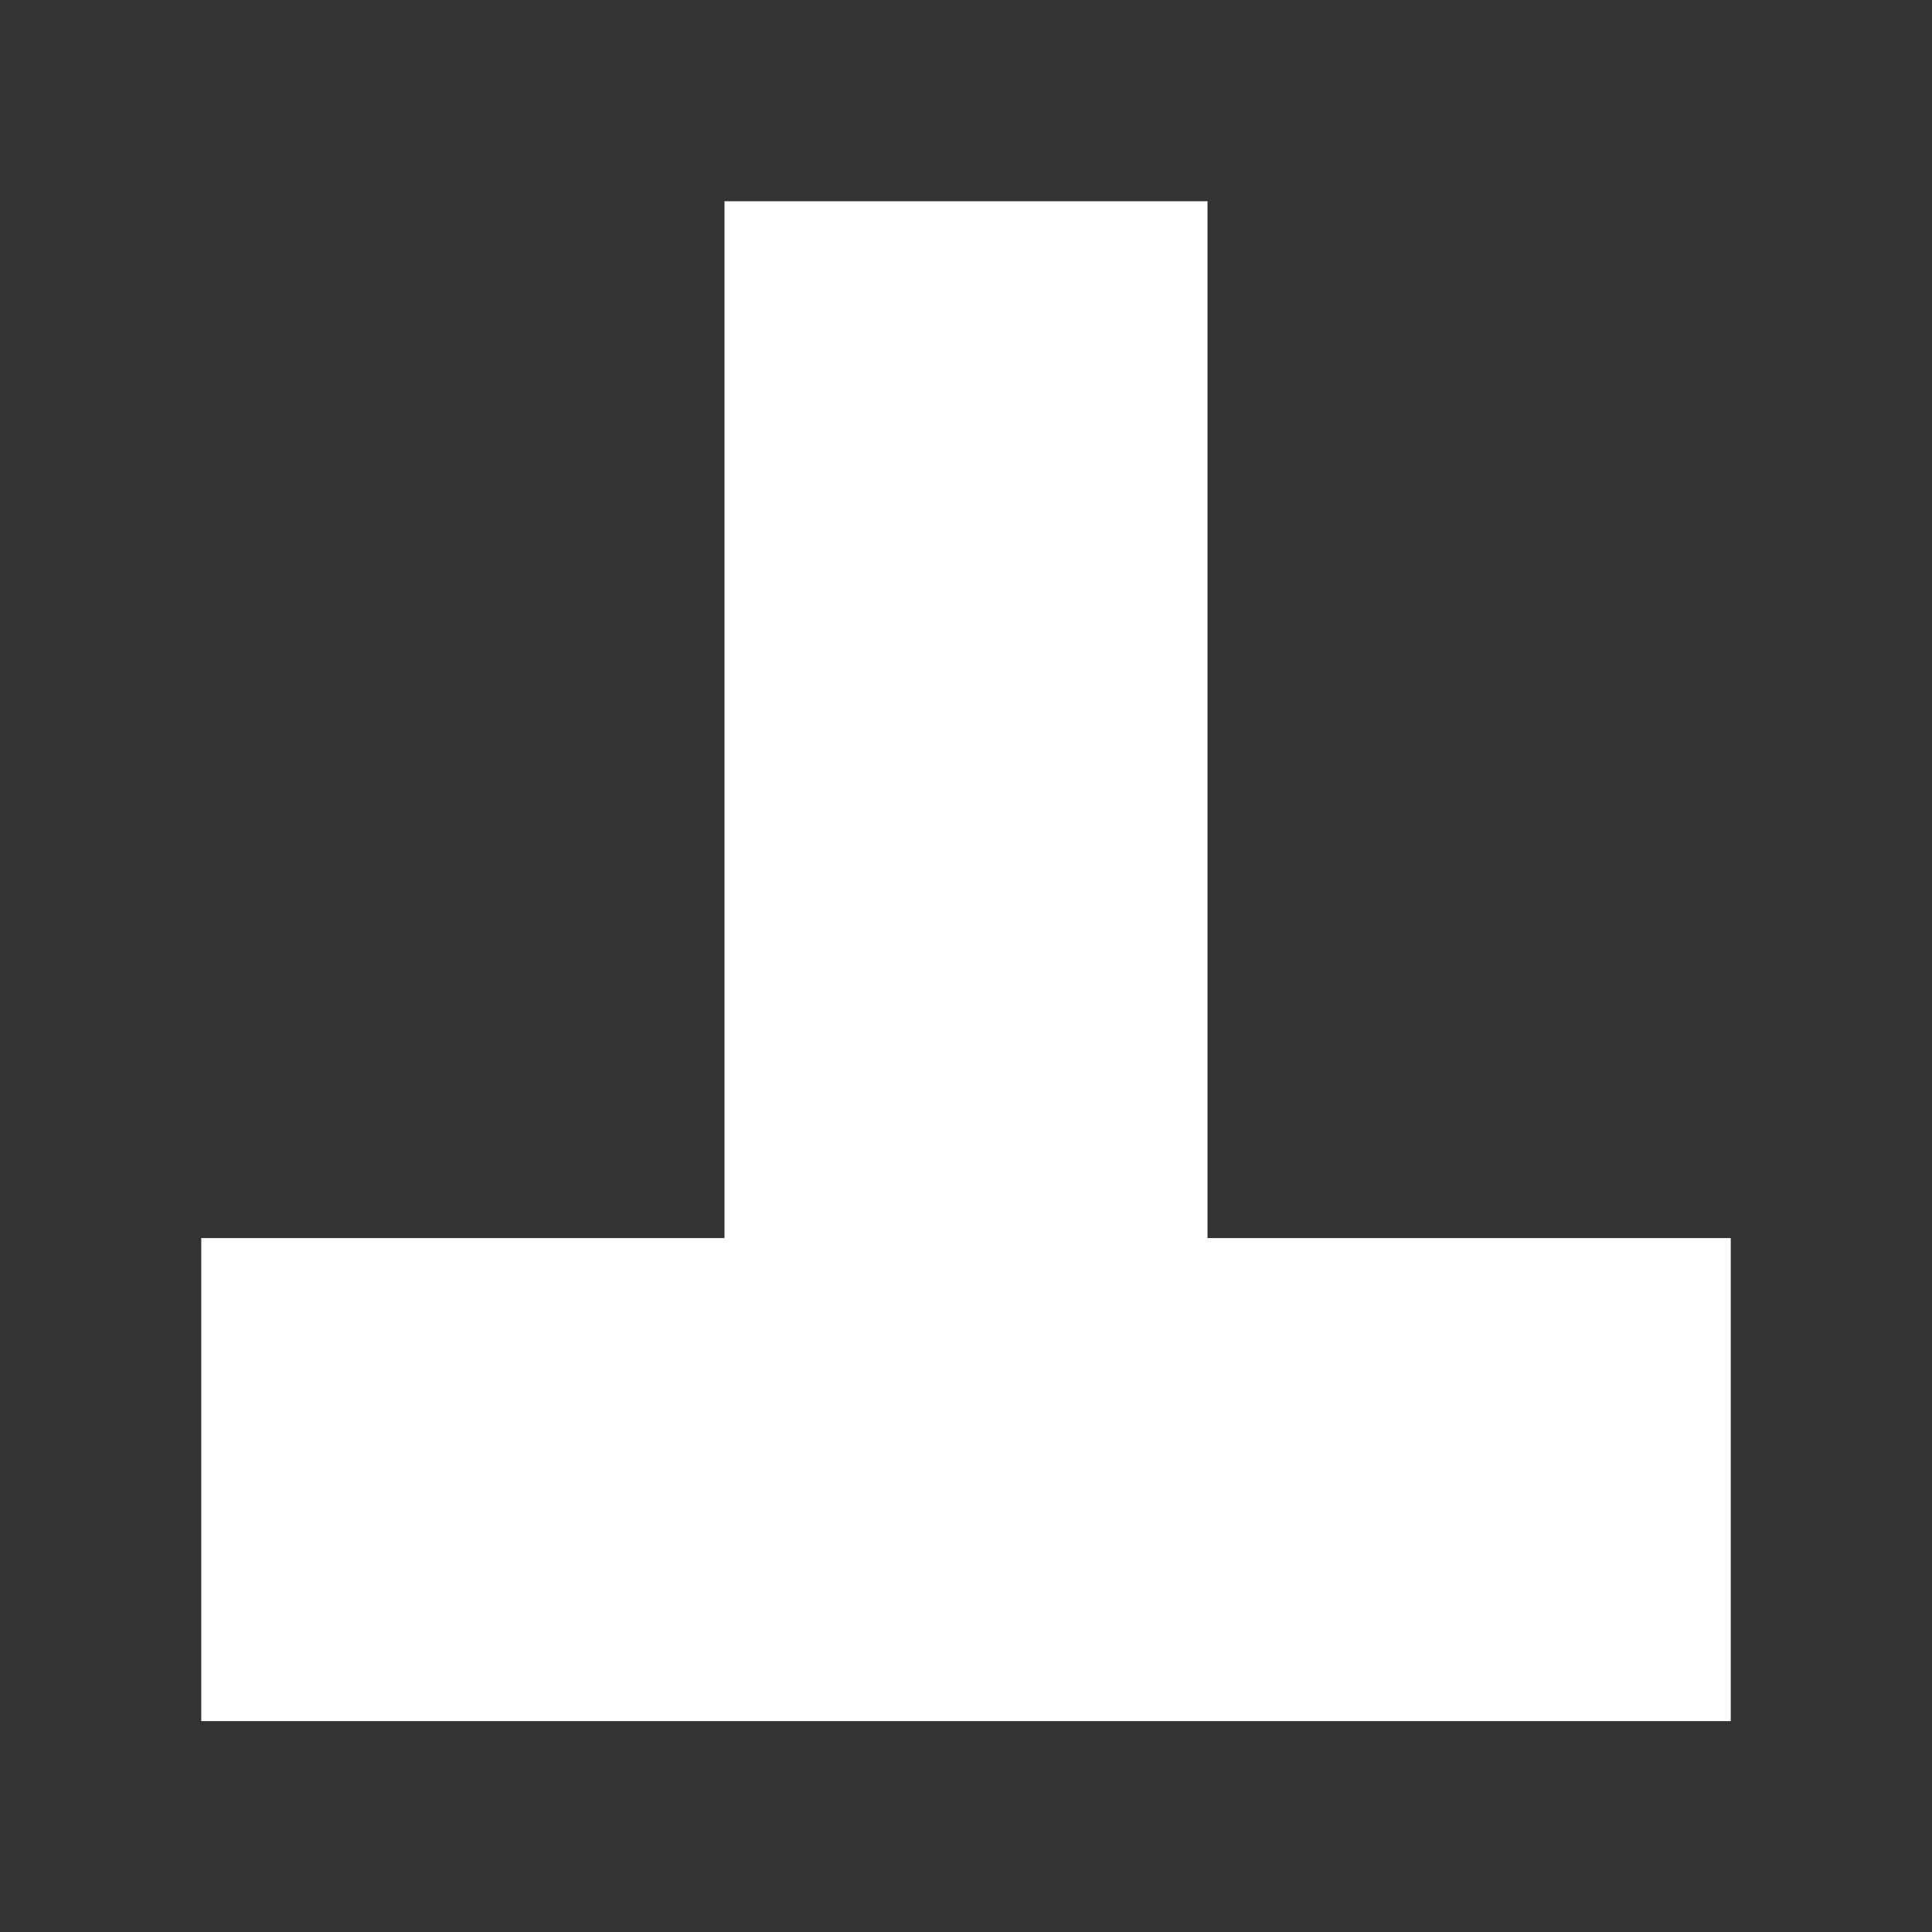
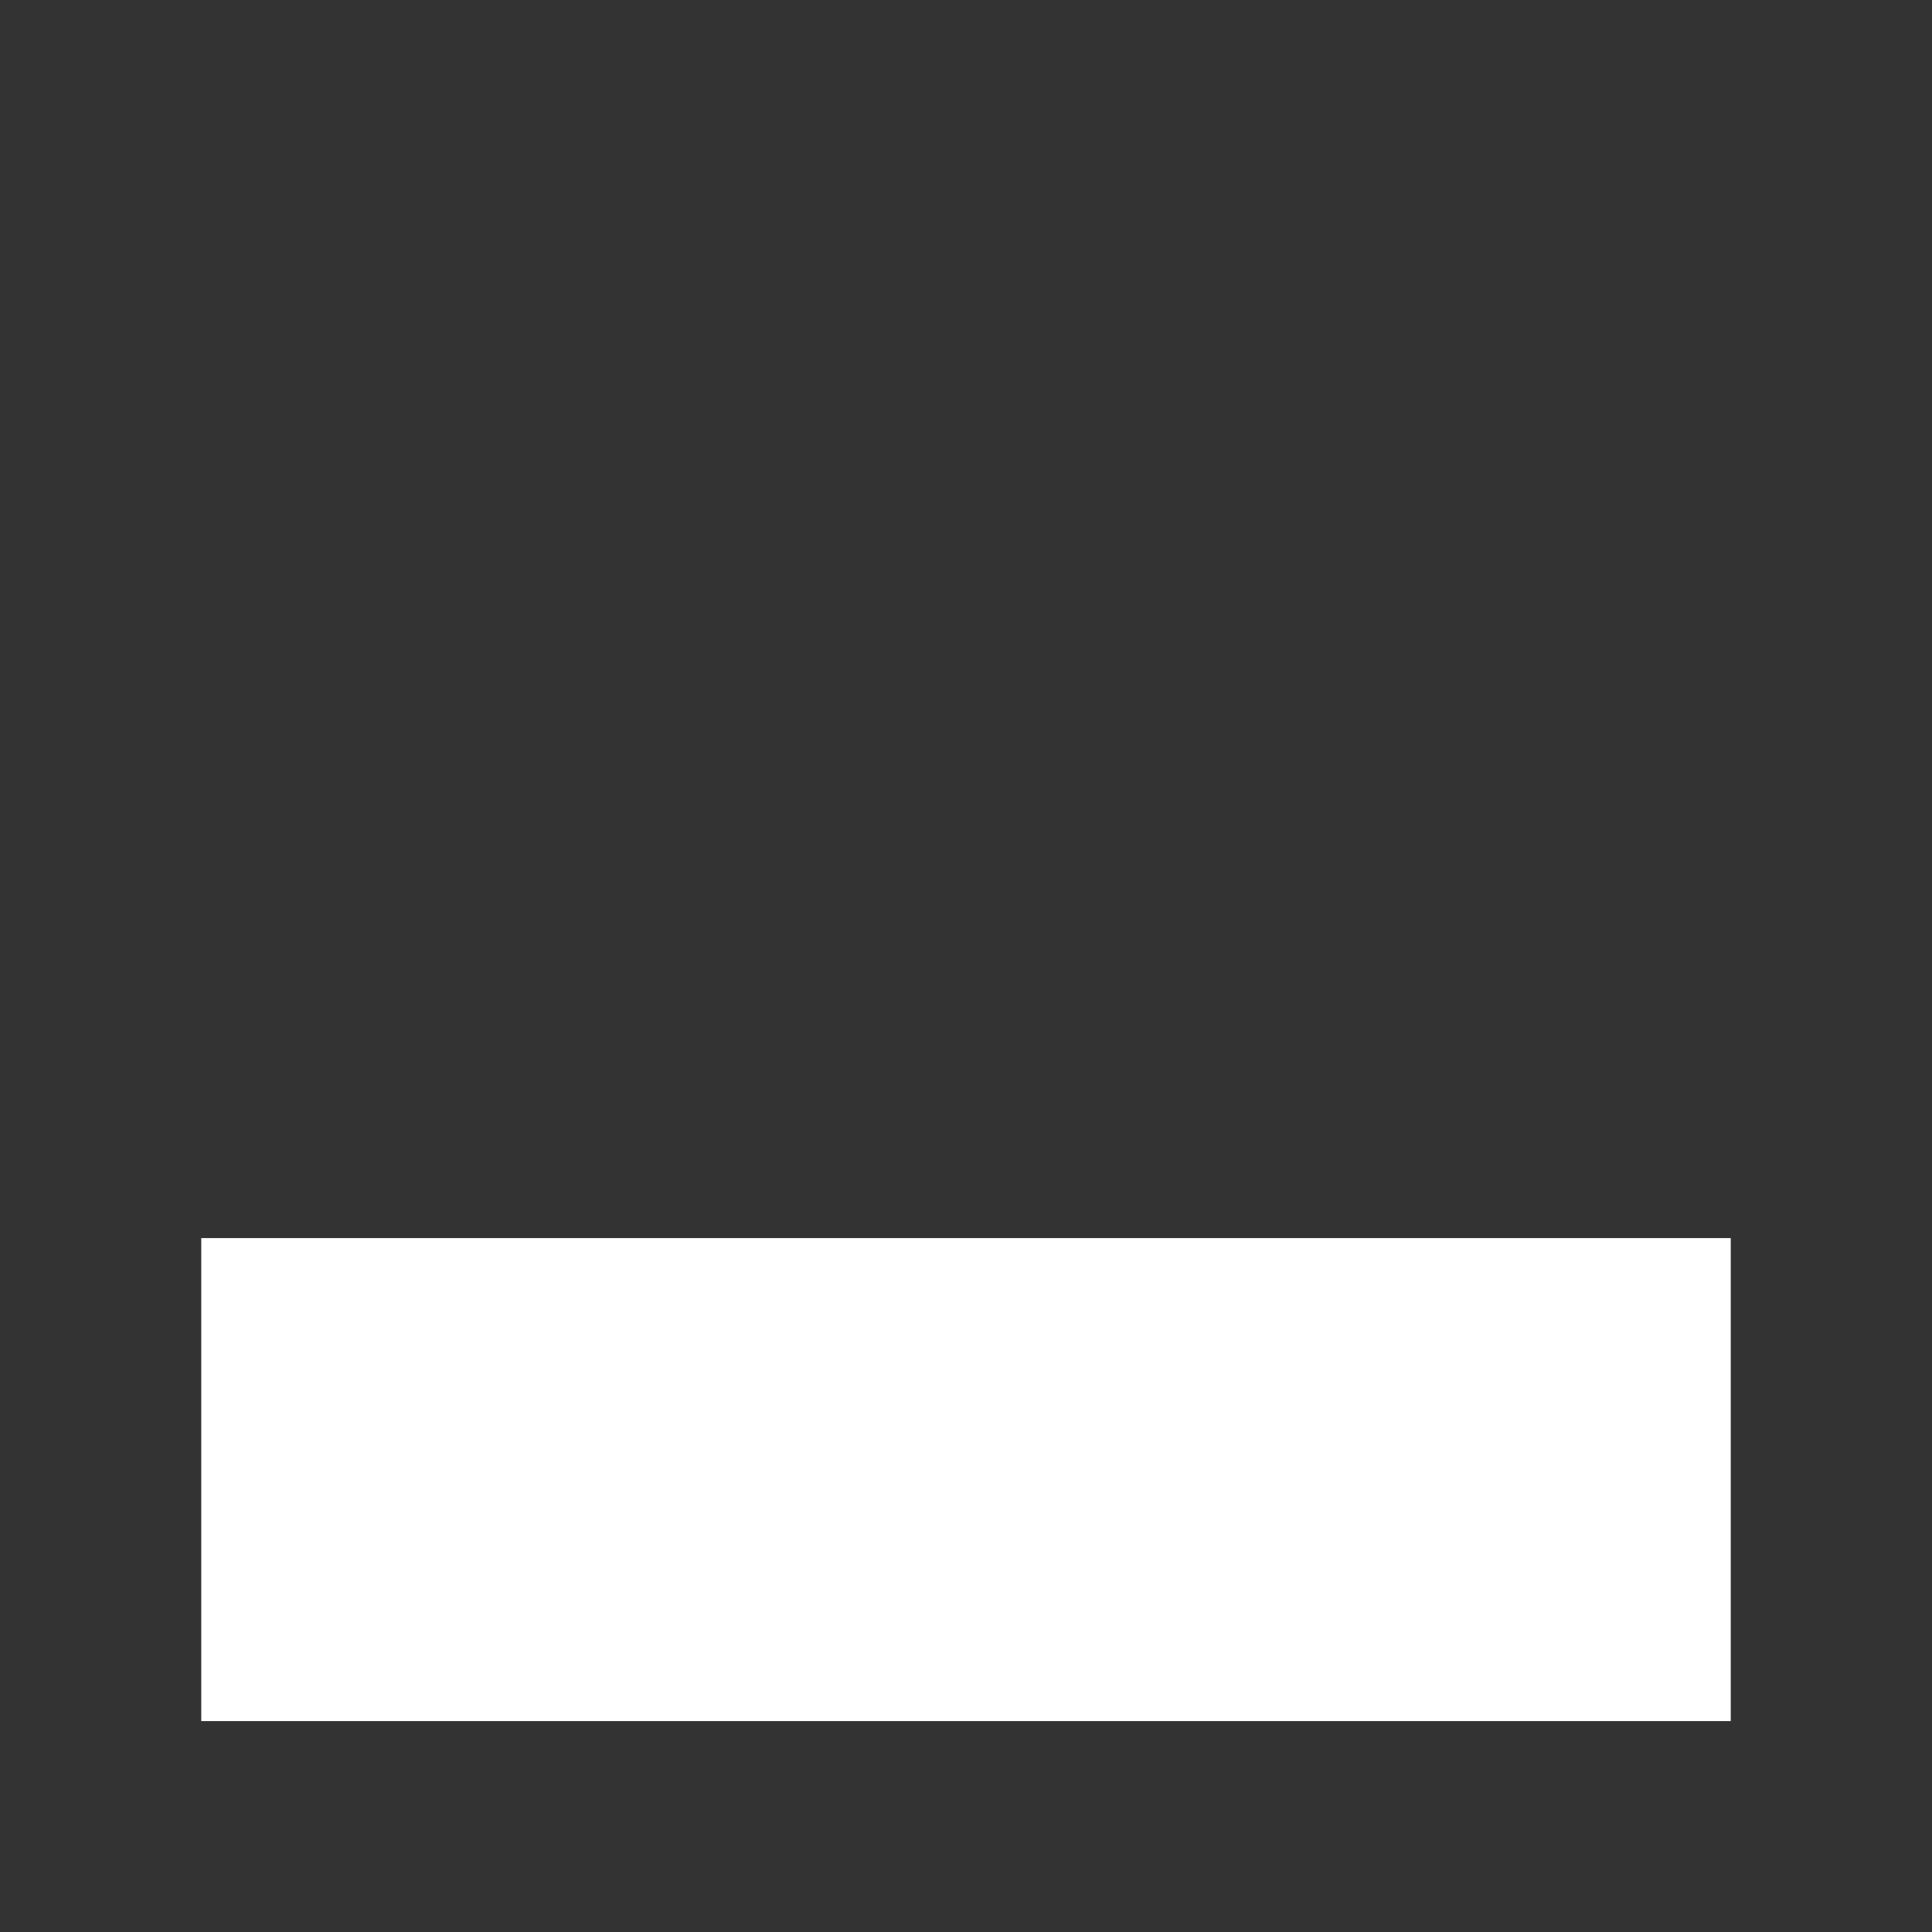
<svg xmlns="http://www.w3.org/2000/svg" version="1.1" width="24" height="24" viewBox="0 0 24 24" enable-background="new 0 0 24 24">
  <rect x="0" y="0" width="24" height="24" fill="#333333" stroke="none" />
-   <line x1="12" y1="2.5" x2="12" y2="18.88" fill="none" stroke="#ffffff" stroke-width="6" />
  <line x1="2.5" y1="18.38" x2="21.5" y2="18.38" fill="none" stroke="#ffffff" stroke-width="6" />
</svg>